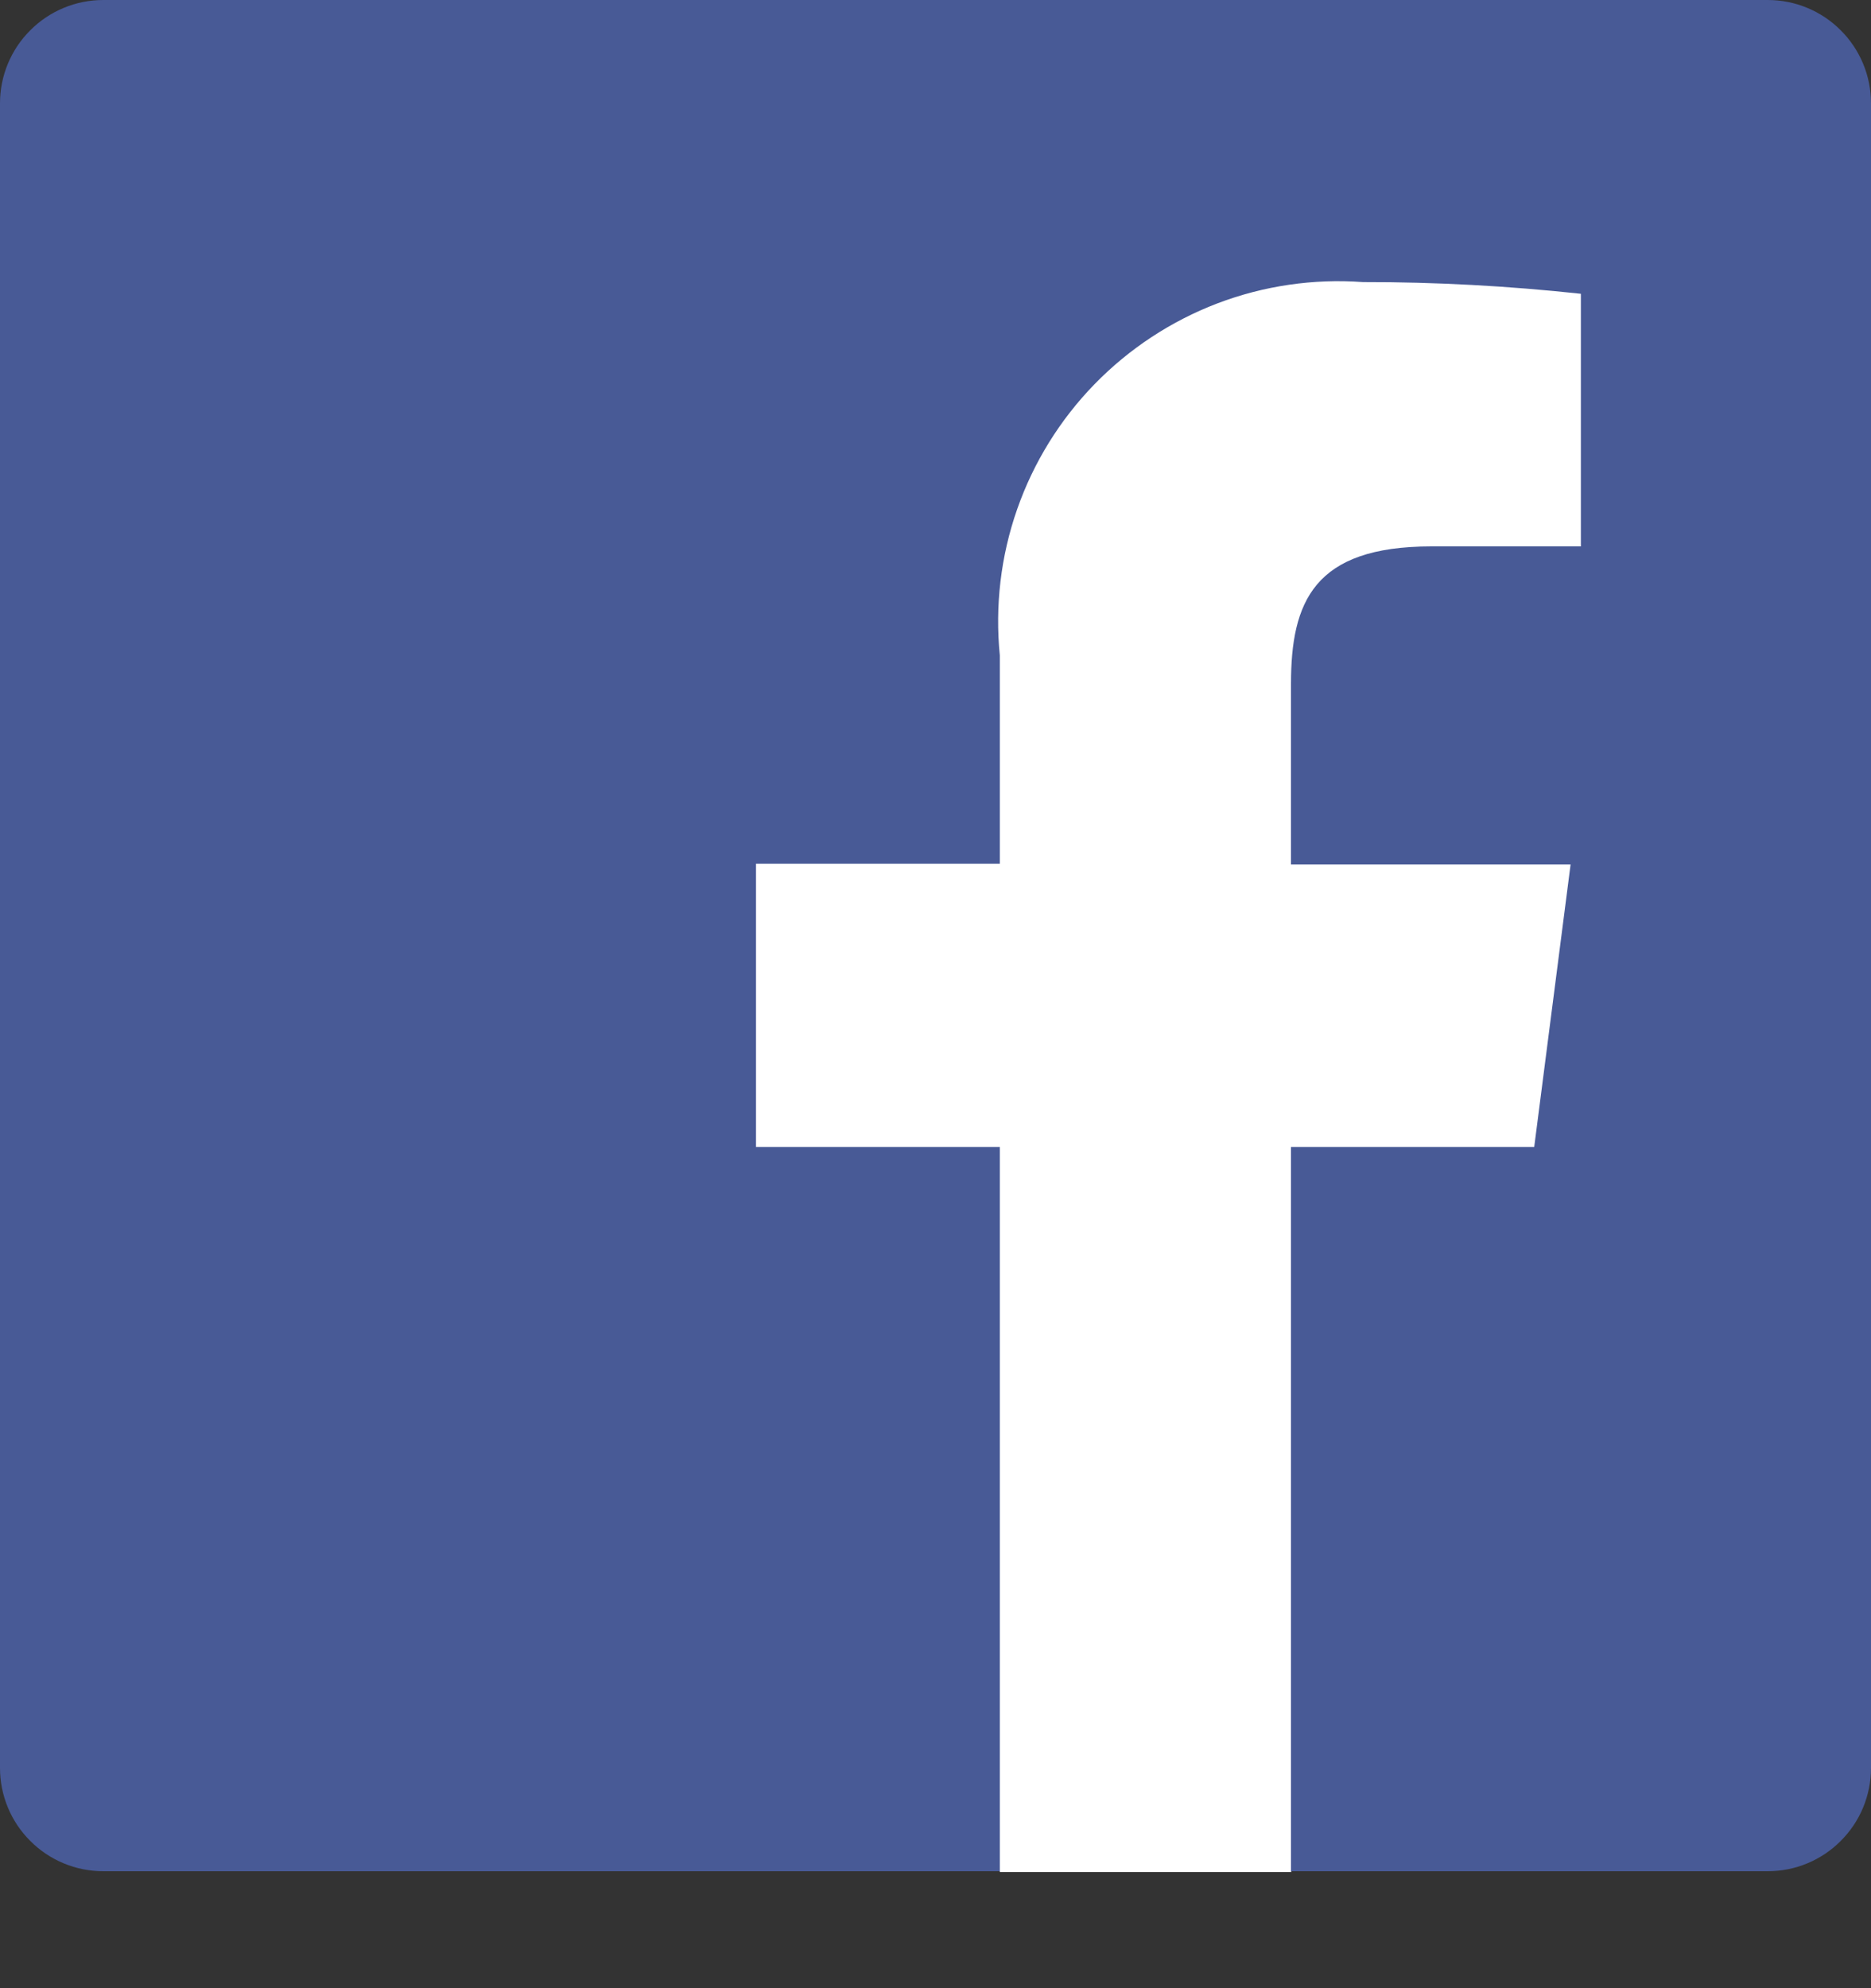
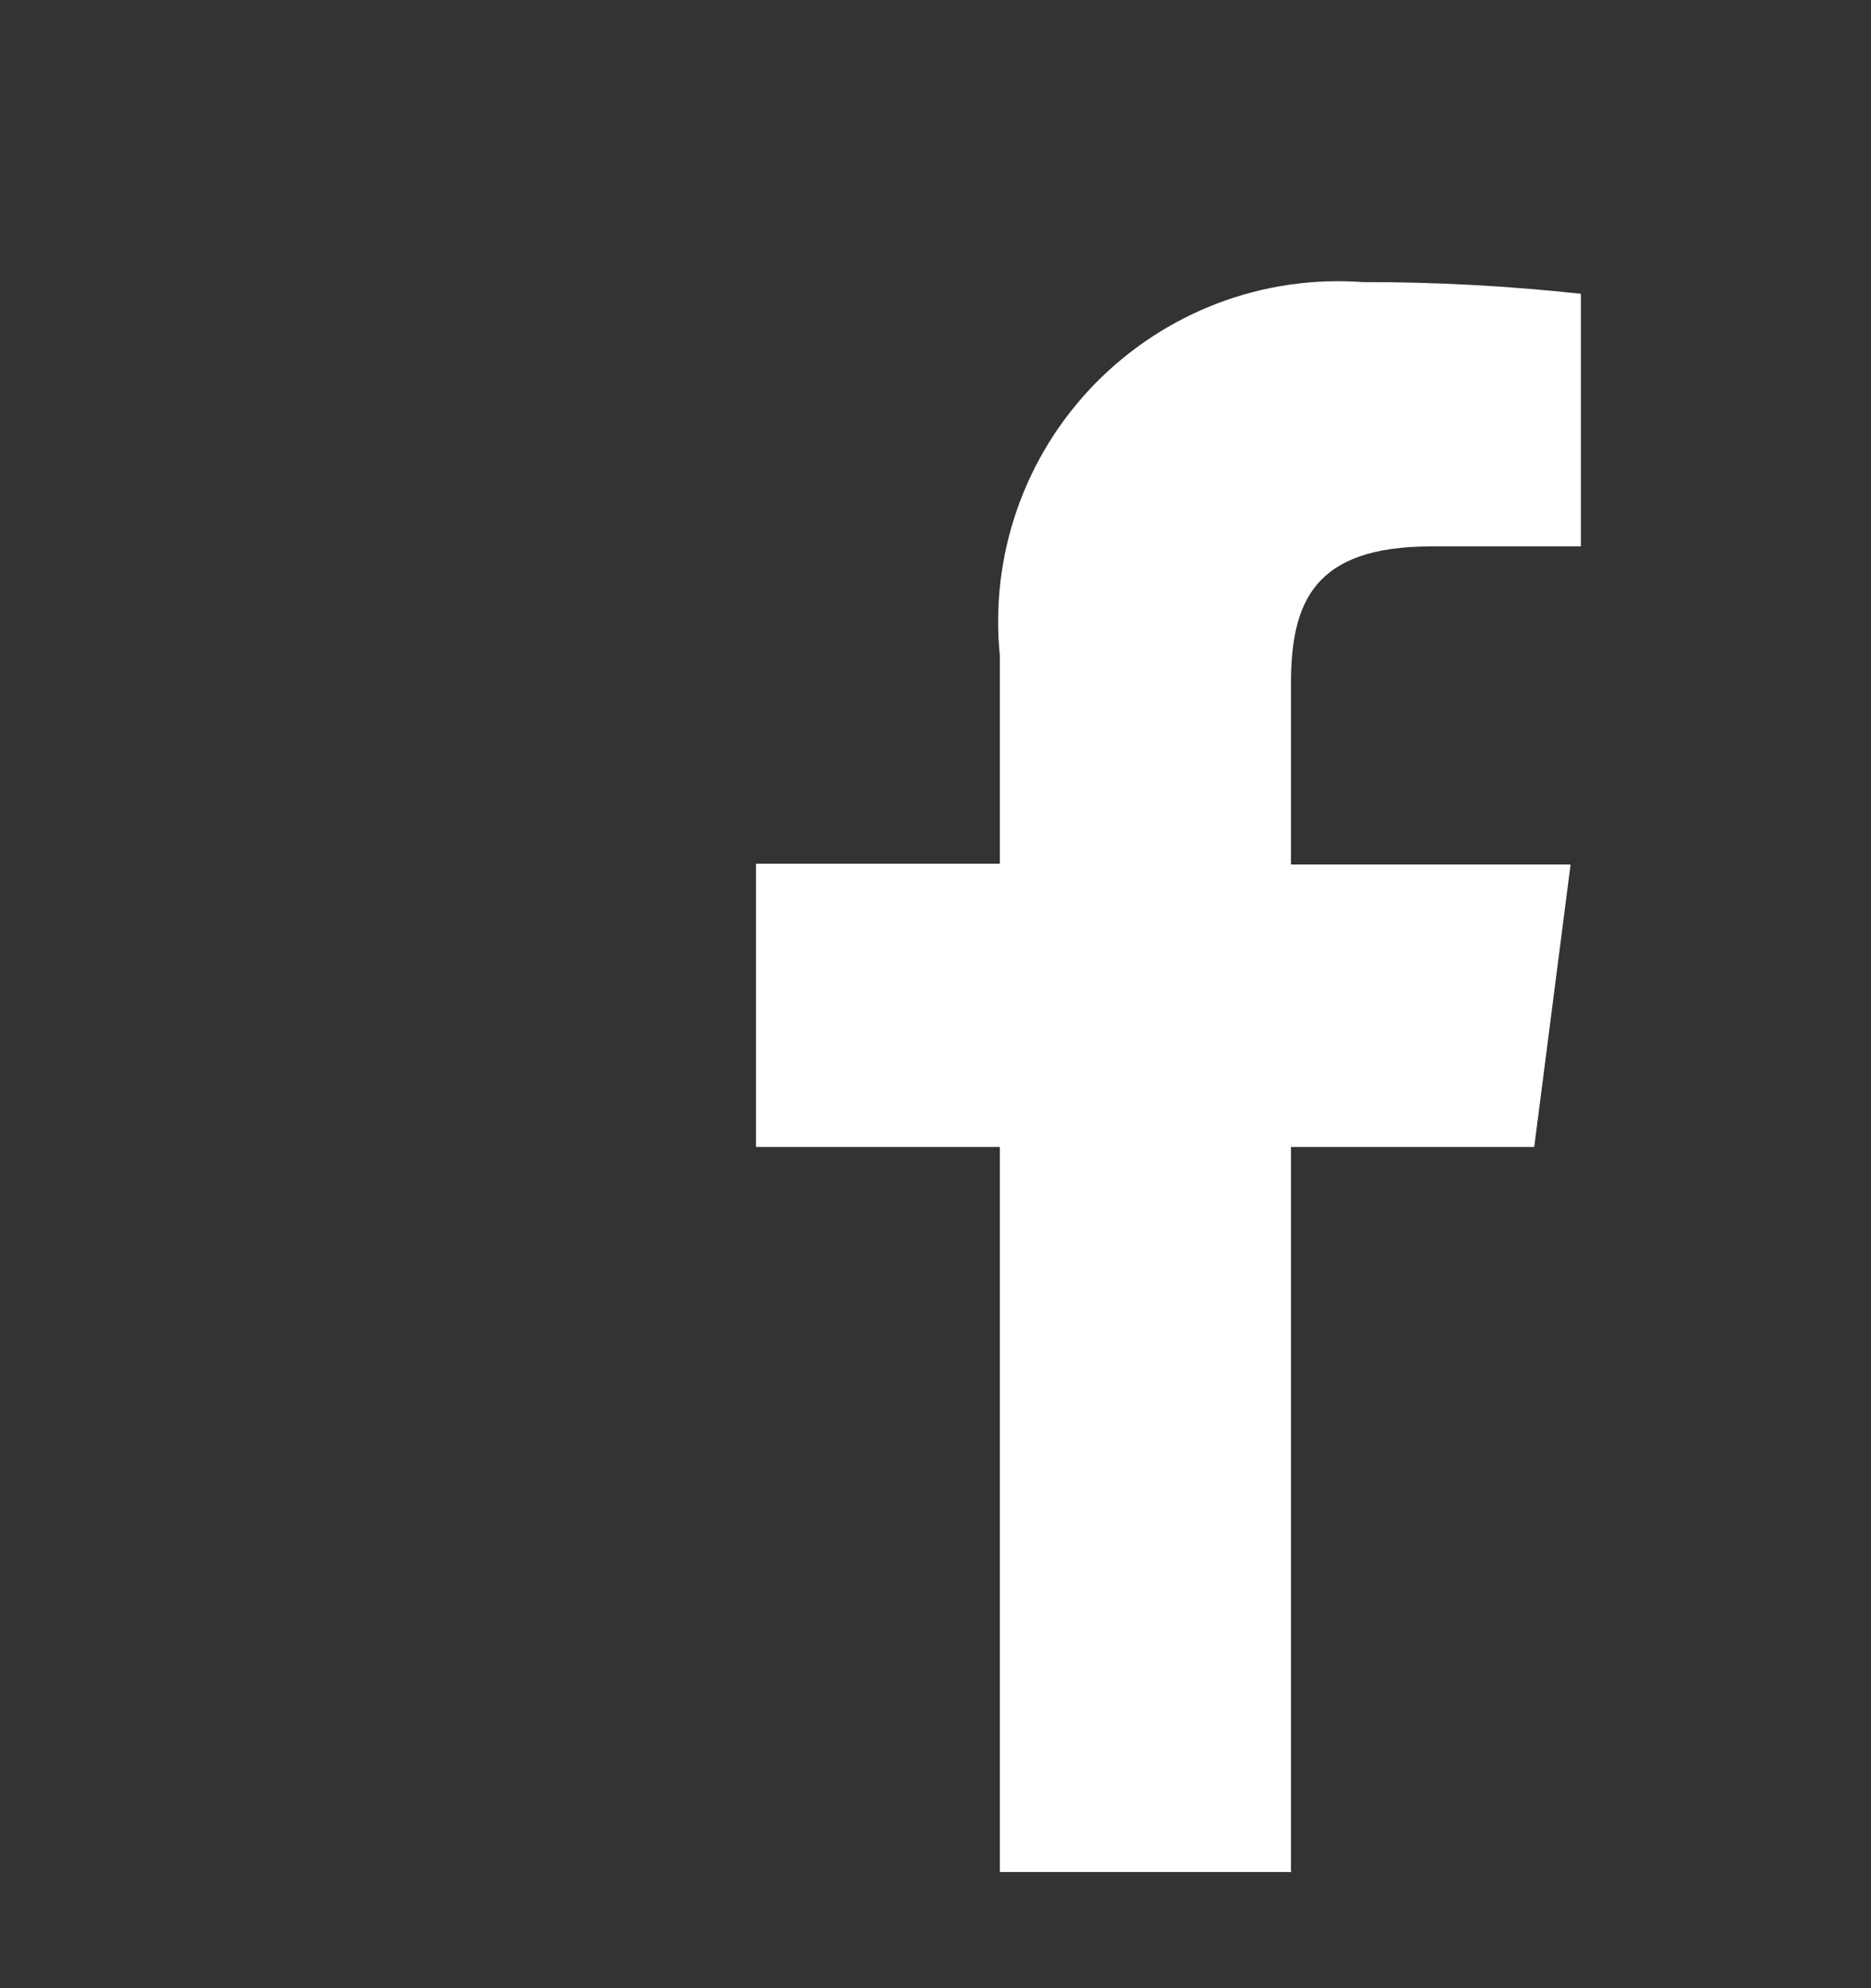
<svg xmlns="http://www.w3.org/2000/svg" width="16" height="17" viewBox="0 0 16 17" fill="none">
  <rect x="0" y="0" width="16" height="17" fill="#333333" stroke="none" />
-   <path d="M15.117 16C15.351 16 15.576 15.907 15.741 15.741C15.907 15.576 16 15.351 16 15.117V0.883C16 0.649 15.907 0.424 15.741 0.259C15.576 0.093 15.351 0 15.117 0L0.883 0C0.649 0 0.424 0.093 0.259 0.259C0.093 0.424 0 0.649 0 0.883L0 15.117C0 15.351 0.093 15.576 0.259 15.741C0.424 15.907 0.649 16 0.883 16H15.117Z" fill="#485A96" />
  <path d="M11.04 16V9.807H13.12L13.431 7.392H11.04V5.848C11.04 5.148 11.234 4.672 12.24 4.672H13.519V2.512C12.9 2.445 12.278 2.411 11.656 2.412C11.233 2.381 10.808 2.443 10.411 2.594C10.015 2.745 9.656 2.981 9.36 3.285C9.064 3.589 8.838 3.954 8.698 4.355C8.558 4.755 8.508 5.182 8.55 5.604V7.385H6.465V9.807H8.55V16.007H11.044L11.04 16Z" fill="white" />
</svg>